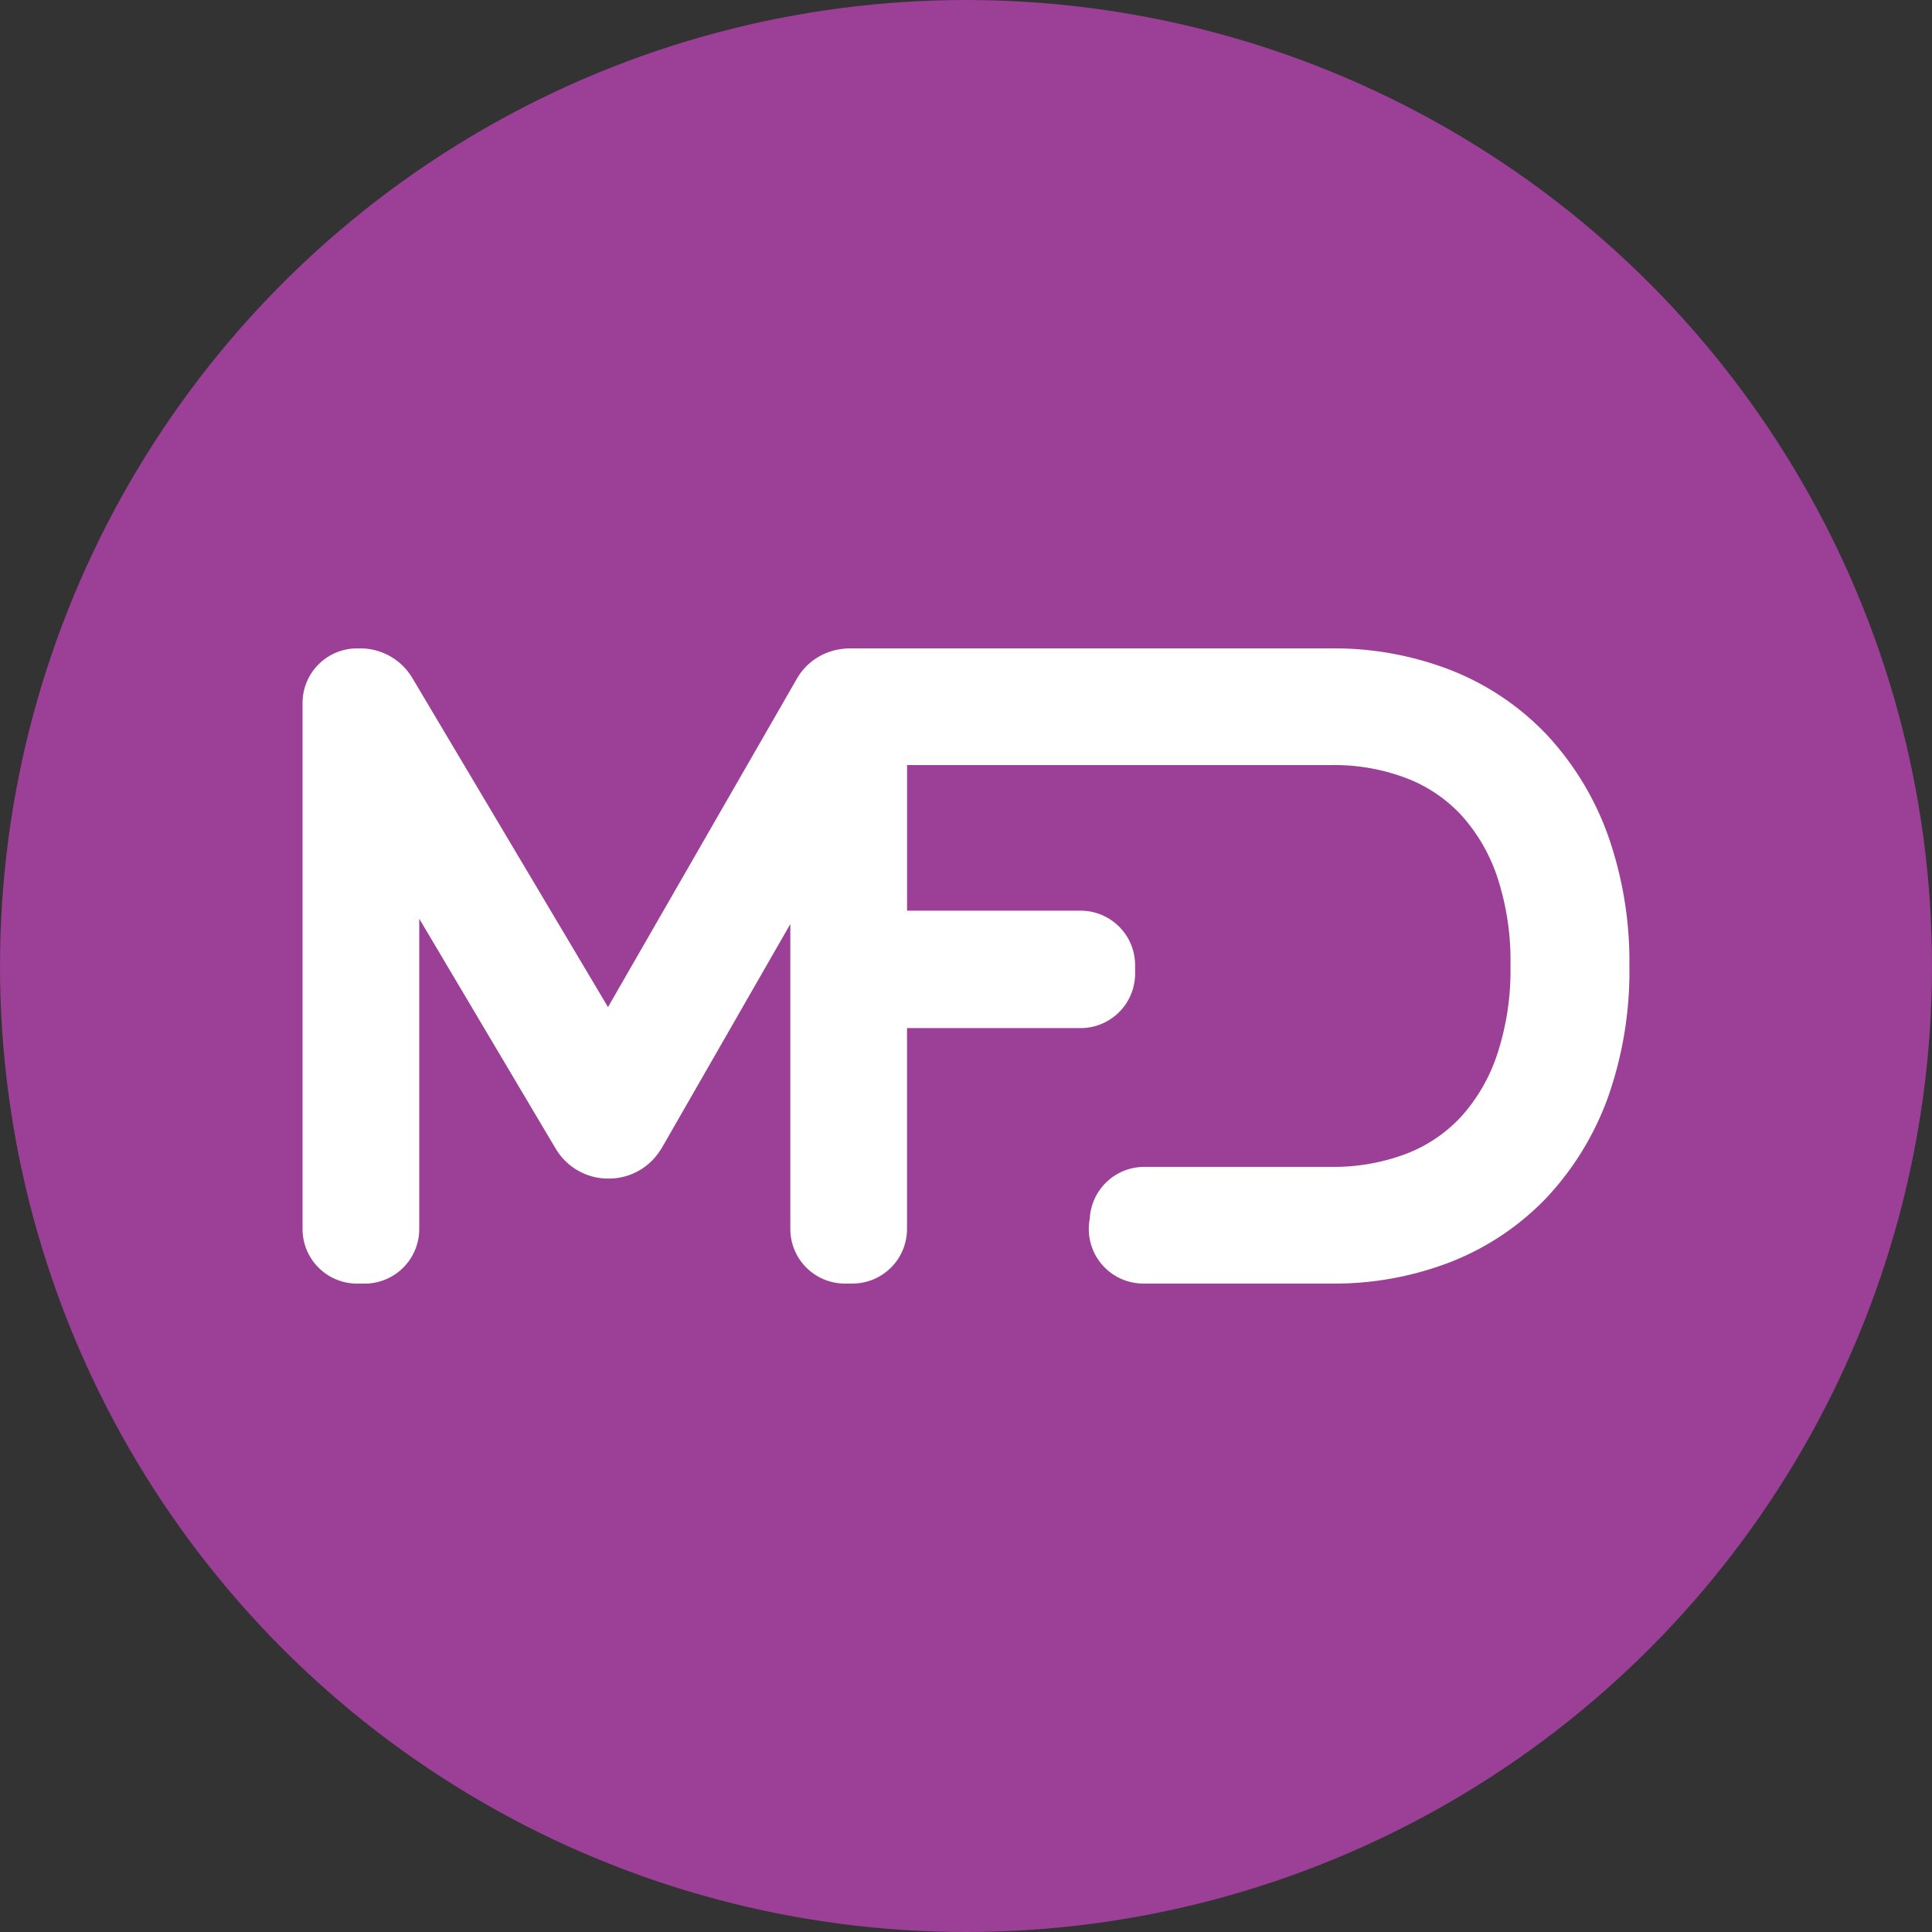
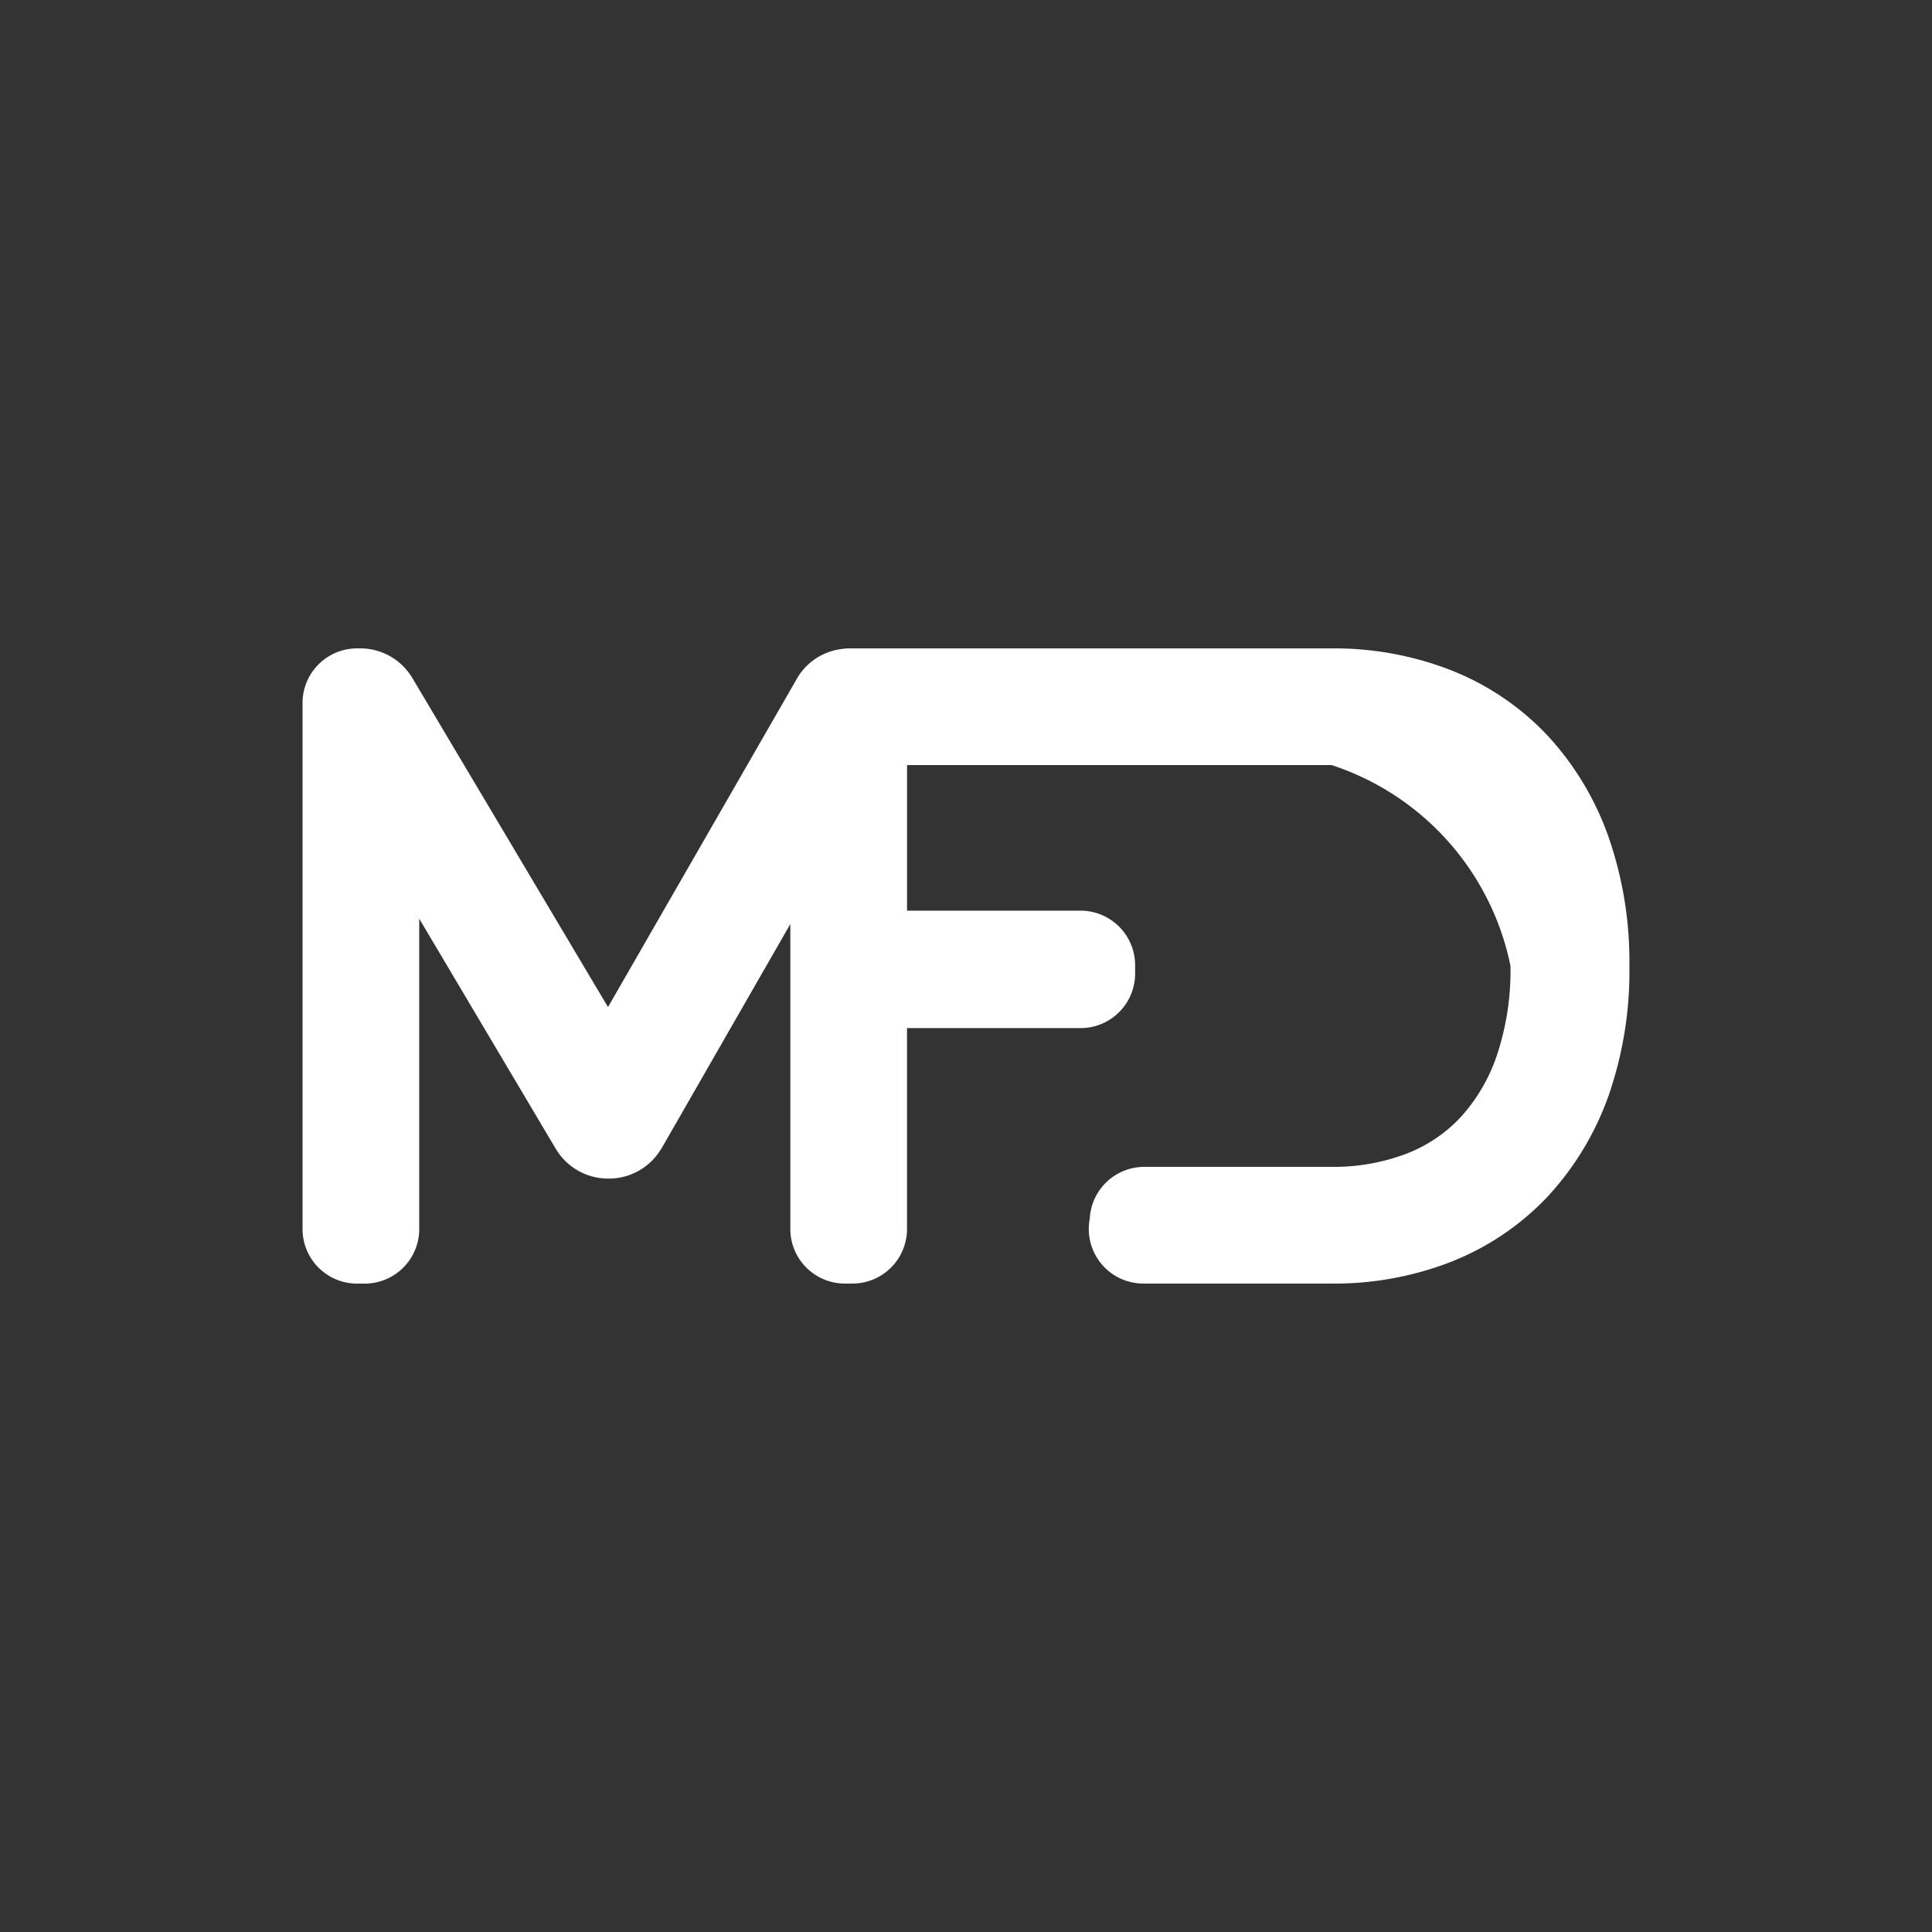
<svg xmlns="http://www.w3.org/2000/svg" viewBox="0 0 354.02 354.02">
  <rect x="0" y="0" width="354.02" height="354.02" fill="#333333" stroke="none" />
  <defs>
    <style>.cls-1{fill:#9b3f97;}.cls-2{fill:#fff;}</style>
  </defs>
  <title>mfd-logo-dot</title>
  <g id="Layer_2" data-name="Layer 2">
    <g id="Layer_1-2" data-name="Layer 1">
-       <circle class="cls-1" cx="177.01" cy="177.01" r="177.01" />
-       <path class="cls-2" d="M294.69,153.2a53.45,53.45,0,0,0-11.3-18.61,48.91,48.91,0,0,0-17.66-11.84A59.07,59.07,0,0,0,244,118.81H155.66a9,9,0,0,0-1.17.08,7.9,7.9,0,0,0-.83.12h0a11,11,0,0,0-7.43,5l-.19.32-34.63,60.21L75.57,124.26l-.14-.22A11.07,11.07,0,0,0,66,118.81h-.56a10,10,0,0,0-10,10v96.4a10,10,0,0,0,10,10h1.38a10,10,0,0,0,10-10V168.34l24.92,42c.12.21.25.42.39.62a11.14,11.14,0,0,0,9.17,5h.42a11.13,11.13,0,0,0,9.15-5q.25-.36.48-.75l23.47-40.89v55.88a10,10,0,0,0,10,10h1.38a10,10,0,0,0,10-10V188.39H198a10,10,0,0,0,10-10v-1.52a10,10,0,0,0-10-10H166.21V140.19H244a37.35,37.35,0,0,1,13.73,2.41,26.78,26.78,0,0,1,9.91,6.63,32,32,0,0,1,6.64,11.23A49,49,0,0,1,276.78,177a49,49,0,0,1-2.55,16.55,31.93,31.93,0,0,1-6.64,11.23,26.8,26.8,0,0,1-9.91,6.64,37.64,37.64,0,0,1-13.73,2.4H209.69a10,10,0,0,0-10,9.48,9.87,9.87,0,0,0-.18,1.9,10,10,0,0,0,10,10H244a58.87,58.87,0,0,0,21.78-3.94,49,49,0,0,0,17.66-11.84,53.45,53.45,0,0,0,11.3-18.61A69.38,69.38,0,0,0,298.57,177,69.42,69.42,0,0,0,294.69,153.2Z" />
+       <path class="cls-2" d="M294.69,153.2a53.45,53.45,0,0,0-11.3-18.61,48.91,48.91,0,0,0-17.66-11.84A59.07,59.07,0,0,0,244,118.81H155.66a9,9,0,0,0-1.17.08,7.9,7.9,0,0,0-.83.12h0a11,11,0,0,0-7.43,5l-.19.32-34.63,60.21L75.57,124.26l-.14-.22A11.07,11.07,0,0,0,66,118.81h-.56a10,10,0,0,0-10,10v96.4a10,10,0,0,0,10,10h1.38a10,10,0,0,0,10-10V168.34l24.92,42c.12.21.25.42.39.62a11.14,11.14,0,0,0,9.17,5h.42a11.13,11.13,0,0,0,9.15-5q.25-.36.48-.75l23.47-40.89v55.88a10,10,0,0,0,10,10h1.38a10,10,0,0,0,10-10V188.39H198a10,10,0,0,0,10-10v-1.52a10,10,0,0,0-10-10H166.21V140.19H244A49,49,0,0,1,276.78,177a49,49,0,0,1-2.55,16.55,31.93,31.93,0,0,1-6.64,11.23,26.8,26.8,0,0,1-9.91,6.64,37.64,37.64,0,0,1-13.73,2.4H209.69a10,10,0,0,0-10,9.48,9.87,9.87,0,0,0-.18,1.9,10,10,0,0,0,10,10H244a58.87,58.87,0,0,0,21.78-3.94,49,49,0,0,0,17.66-11.84,53.45,53.45,0,0,0,11.3-18.61A69.38,69.38,0,0,0,298.57,177,69.42,69.42,0,0,0,294.69,153.2Z" />
    </g>
  </g>
</svg>